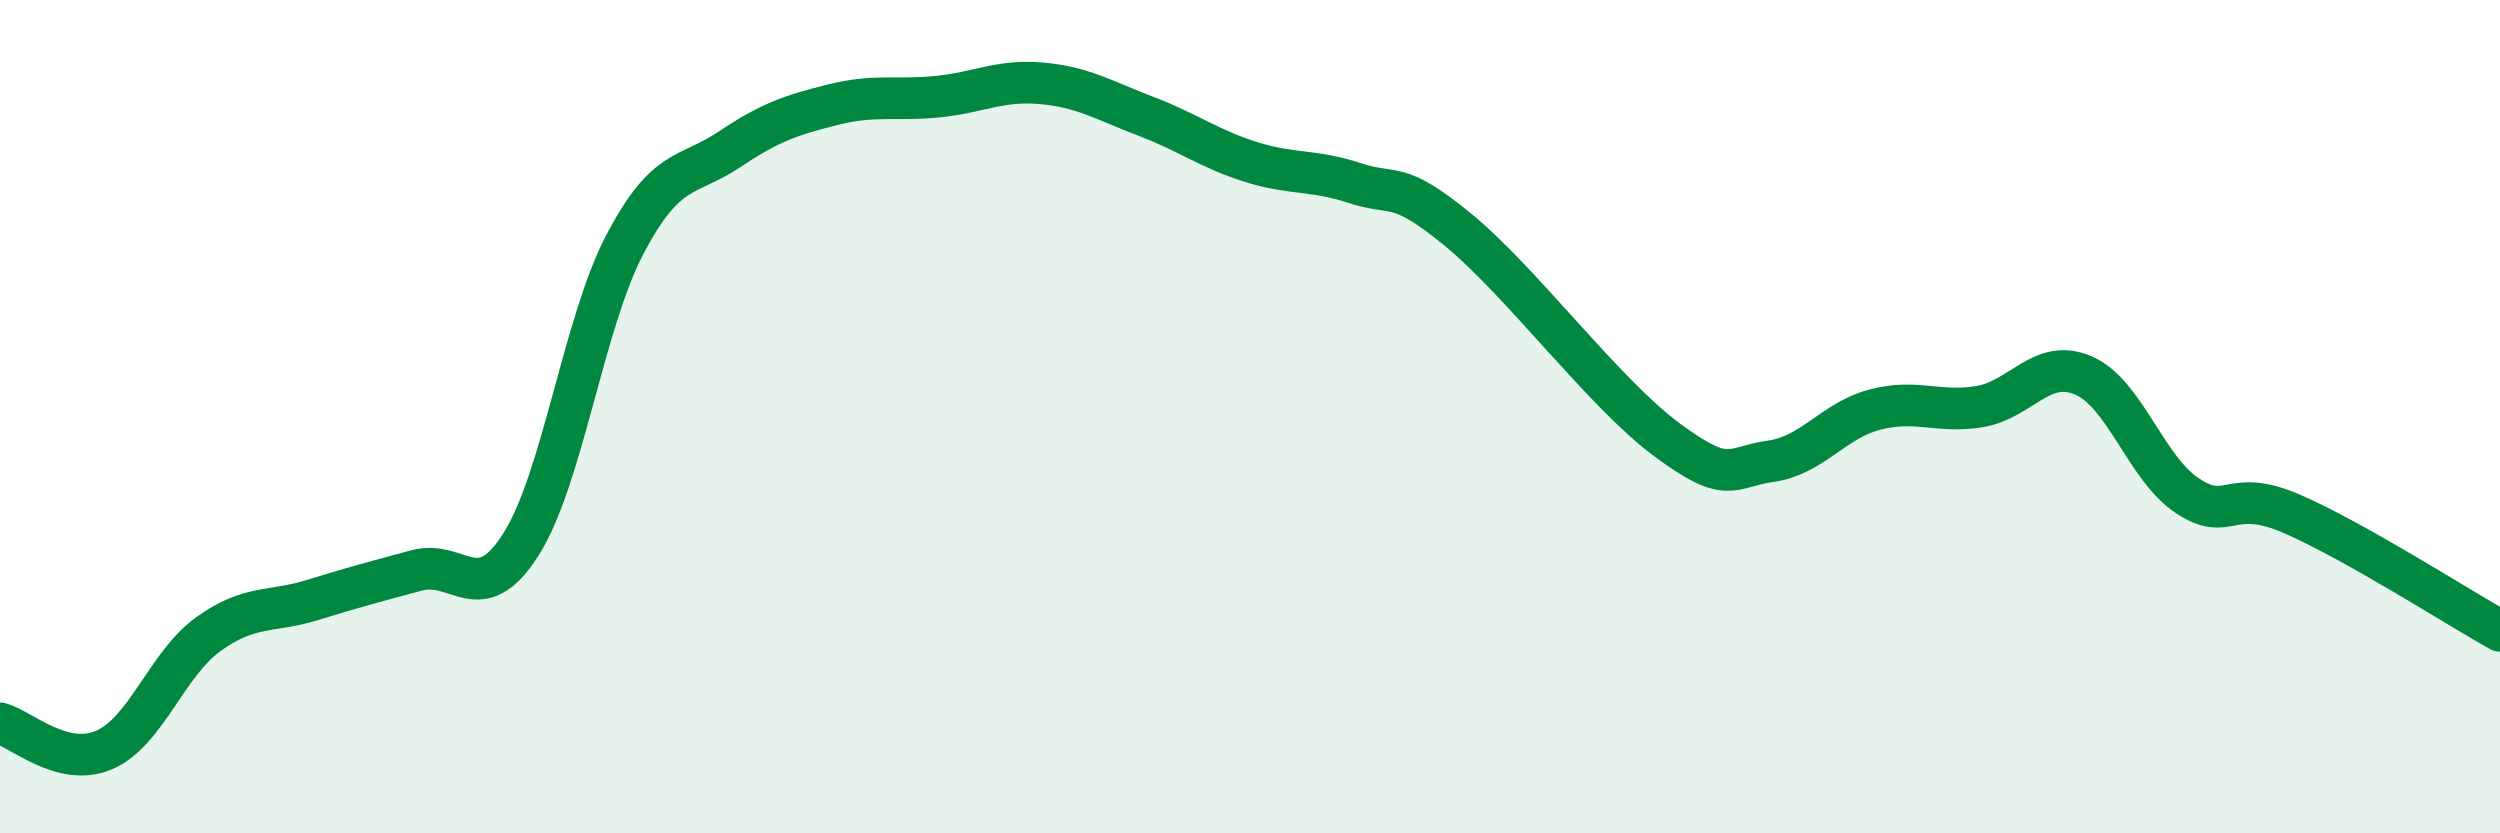
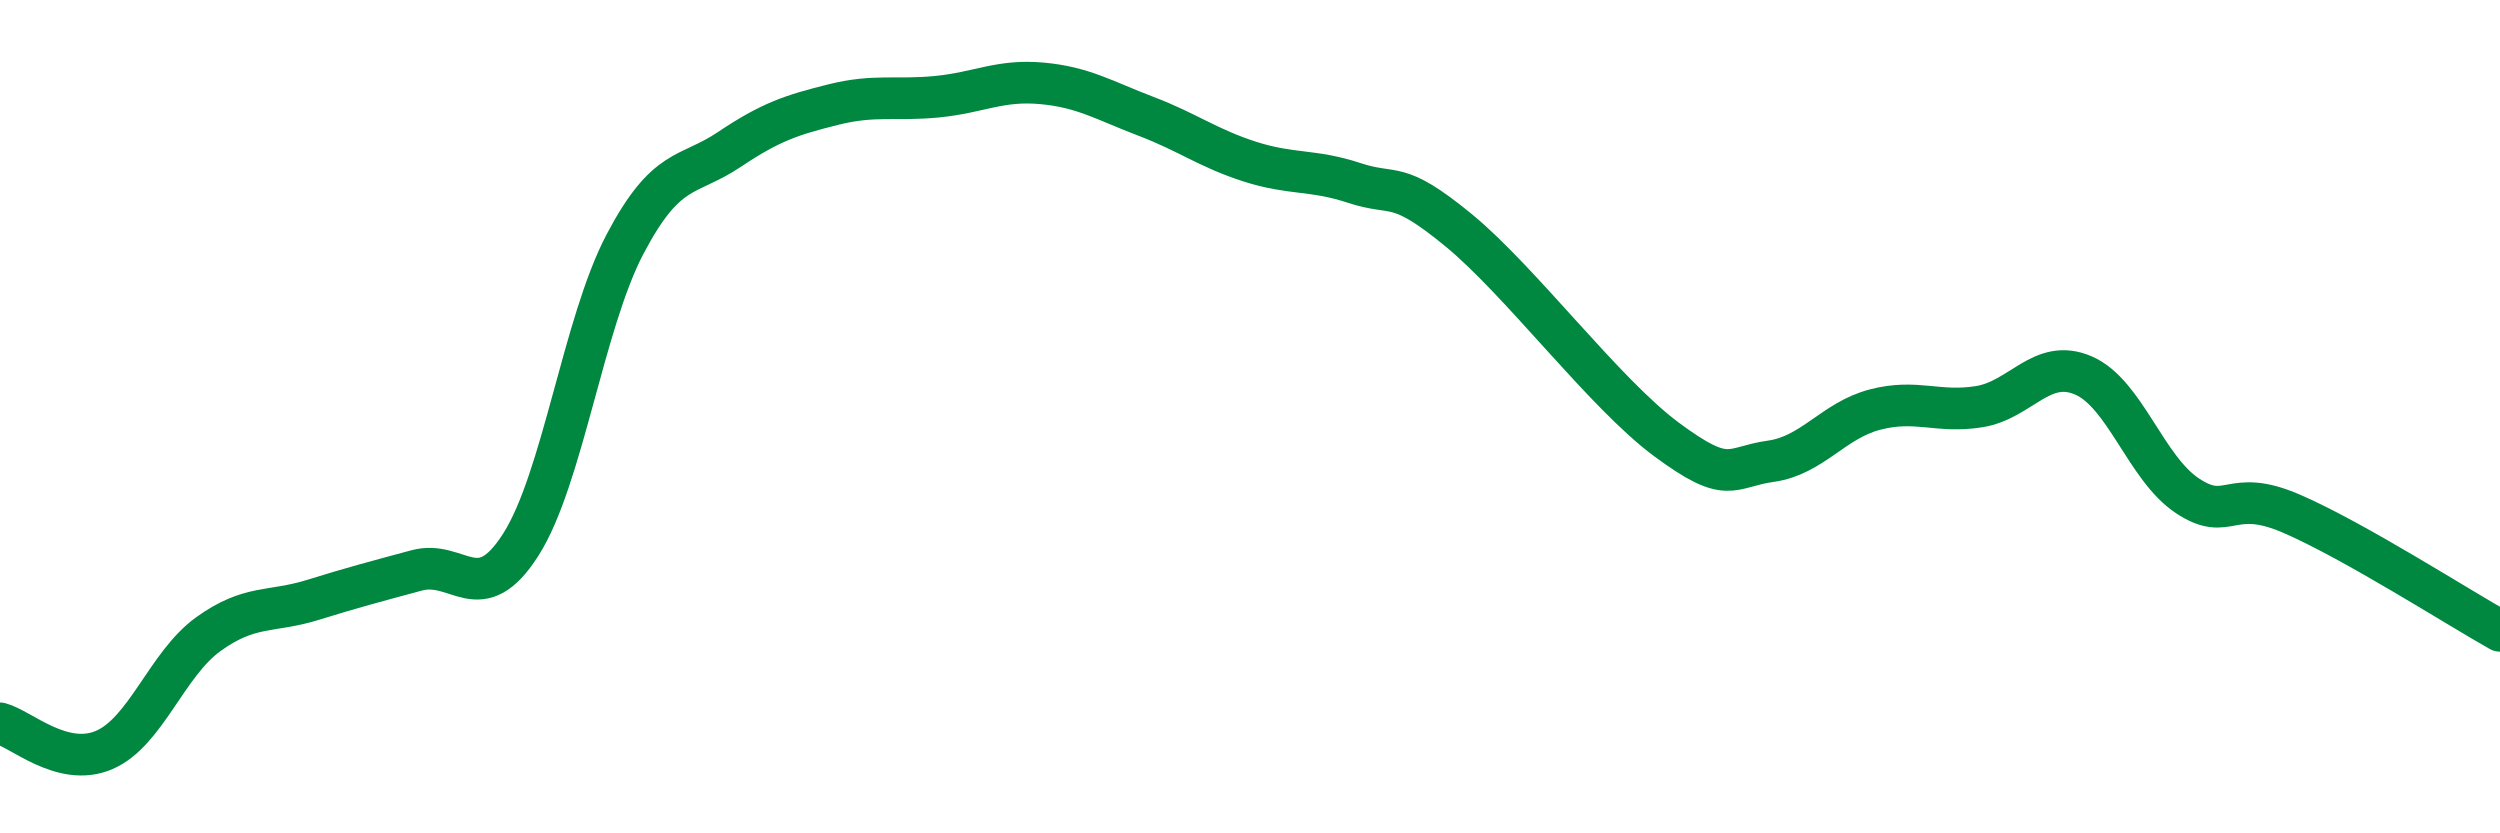
<svg xmlns="http://www.w3.org/2000/svg" width="60" height="20" viewBox="0 0 60 20">
-   <path d="M 0,17.36 C 0.5,17.49 1.5,18.43 2.5,18 C 3.5,17.57 4,15.94 5,15.22 C 6,14.5 6.5,14.71 7.5,14.4 C 8.5,14.09 9,13.96 10,13.69 C 11,13.42 11.5,14.64 12.5,13.07 C 13.5,11.5 14,7.76 15,5.86 C 16,3.96 16.5,4.26 17.5,3.59 C 18.5,2.92 19,2.76 20,2.51 C 21,2.26 21.5,2.42 22.5,2.32 C 23.5,2.22 24,1.91 25,2 C 26,2.09 26.5,2.41 27.5,2.79 C 28.5,3.17 29,3.56 30,3.88 C 31,4.2 31.5,4.06 32.5,4.39 C 33.5,4.72 33.5,4.29 35,5.52 C 36.5,6.75 38.5,9.44 40,10.55 C 41.5,11.66 41.5,11.21 42.5,11.07 C 43.5,10.93 44,10.09 45,9.83 C 46,9.57 46.5,9.92 47.5,9.76 C 48.5,9.6 49,8.58 50,9.01 C 51,9.44 51.5,11.24 52.5,11.9 C 53.5,12.56 53.5,11.68 55,12.33 C 56.5,12.98 59,14.58 60,15.14L60 20L0 20Z" fill="#008740" opacity="0.1" stroke-linecap="round" stroke-linejoin="round" />
  <path d="M 0,17.36 C 0.5,17.49 1.5,18.43 2.5,18 C 3.5,17.57 4,15.94 5,15.22 C 6,14.5 6.5,14.71 7.5,14.4 C 8.5,14.09 9,13.96 10,13.69 C 11,13.42 11.5,14.64 12.5,13.07 C 13.5,11.5 14,7.76 15,5.86 C 16,3.96 16.5,4.26 17.5,3.59 C 18.5,2.92 19,2.76 20,2.51 C 21,2.26 21.5,2.42 22.5,2.32 C 23.5,2.22 24,1.91 25,2 C 26,2.09 26.5,2.41 27.5,2.79 C 28.5,3.17 29,3.56 30,3.88 C 31,4.2 31.5,4.06 32.5,4.39 C 33.5,4.72 33.5,4.29 35,5.52 C 36.5,6.75 38.5,9.44 40,10.55 C 41.5,11.66 41.5,11.21 42.5,11.07 C 43.5,10.93 44,10.09 45,9.83 C 46,9.57 46.5,9.92 47.5,9.76 C 48.5,9.6 49,8.58 50,9.01 C 51,9.44 51.5,11.24 52.5,11.9 C 53.5,12.56 53.5,11.68 55,12.33 C 56.5,12.98 59,14.58 60,15.14" stroke="#008740" stroke-width="1" fill="none" stroke-linecap="round" stroke-linejoin="round" />
</svg>